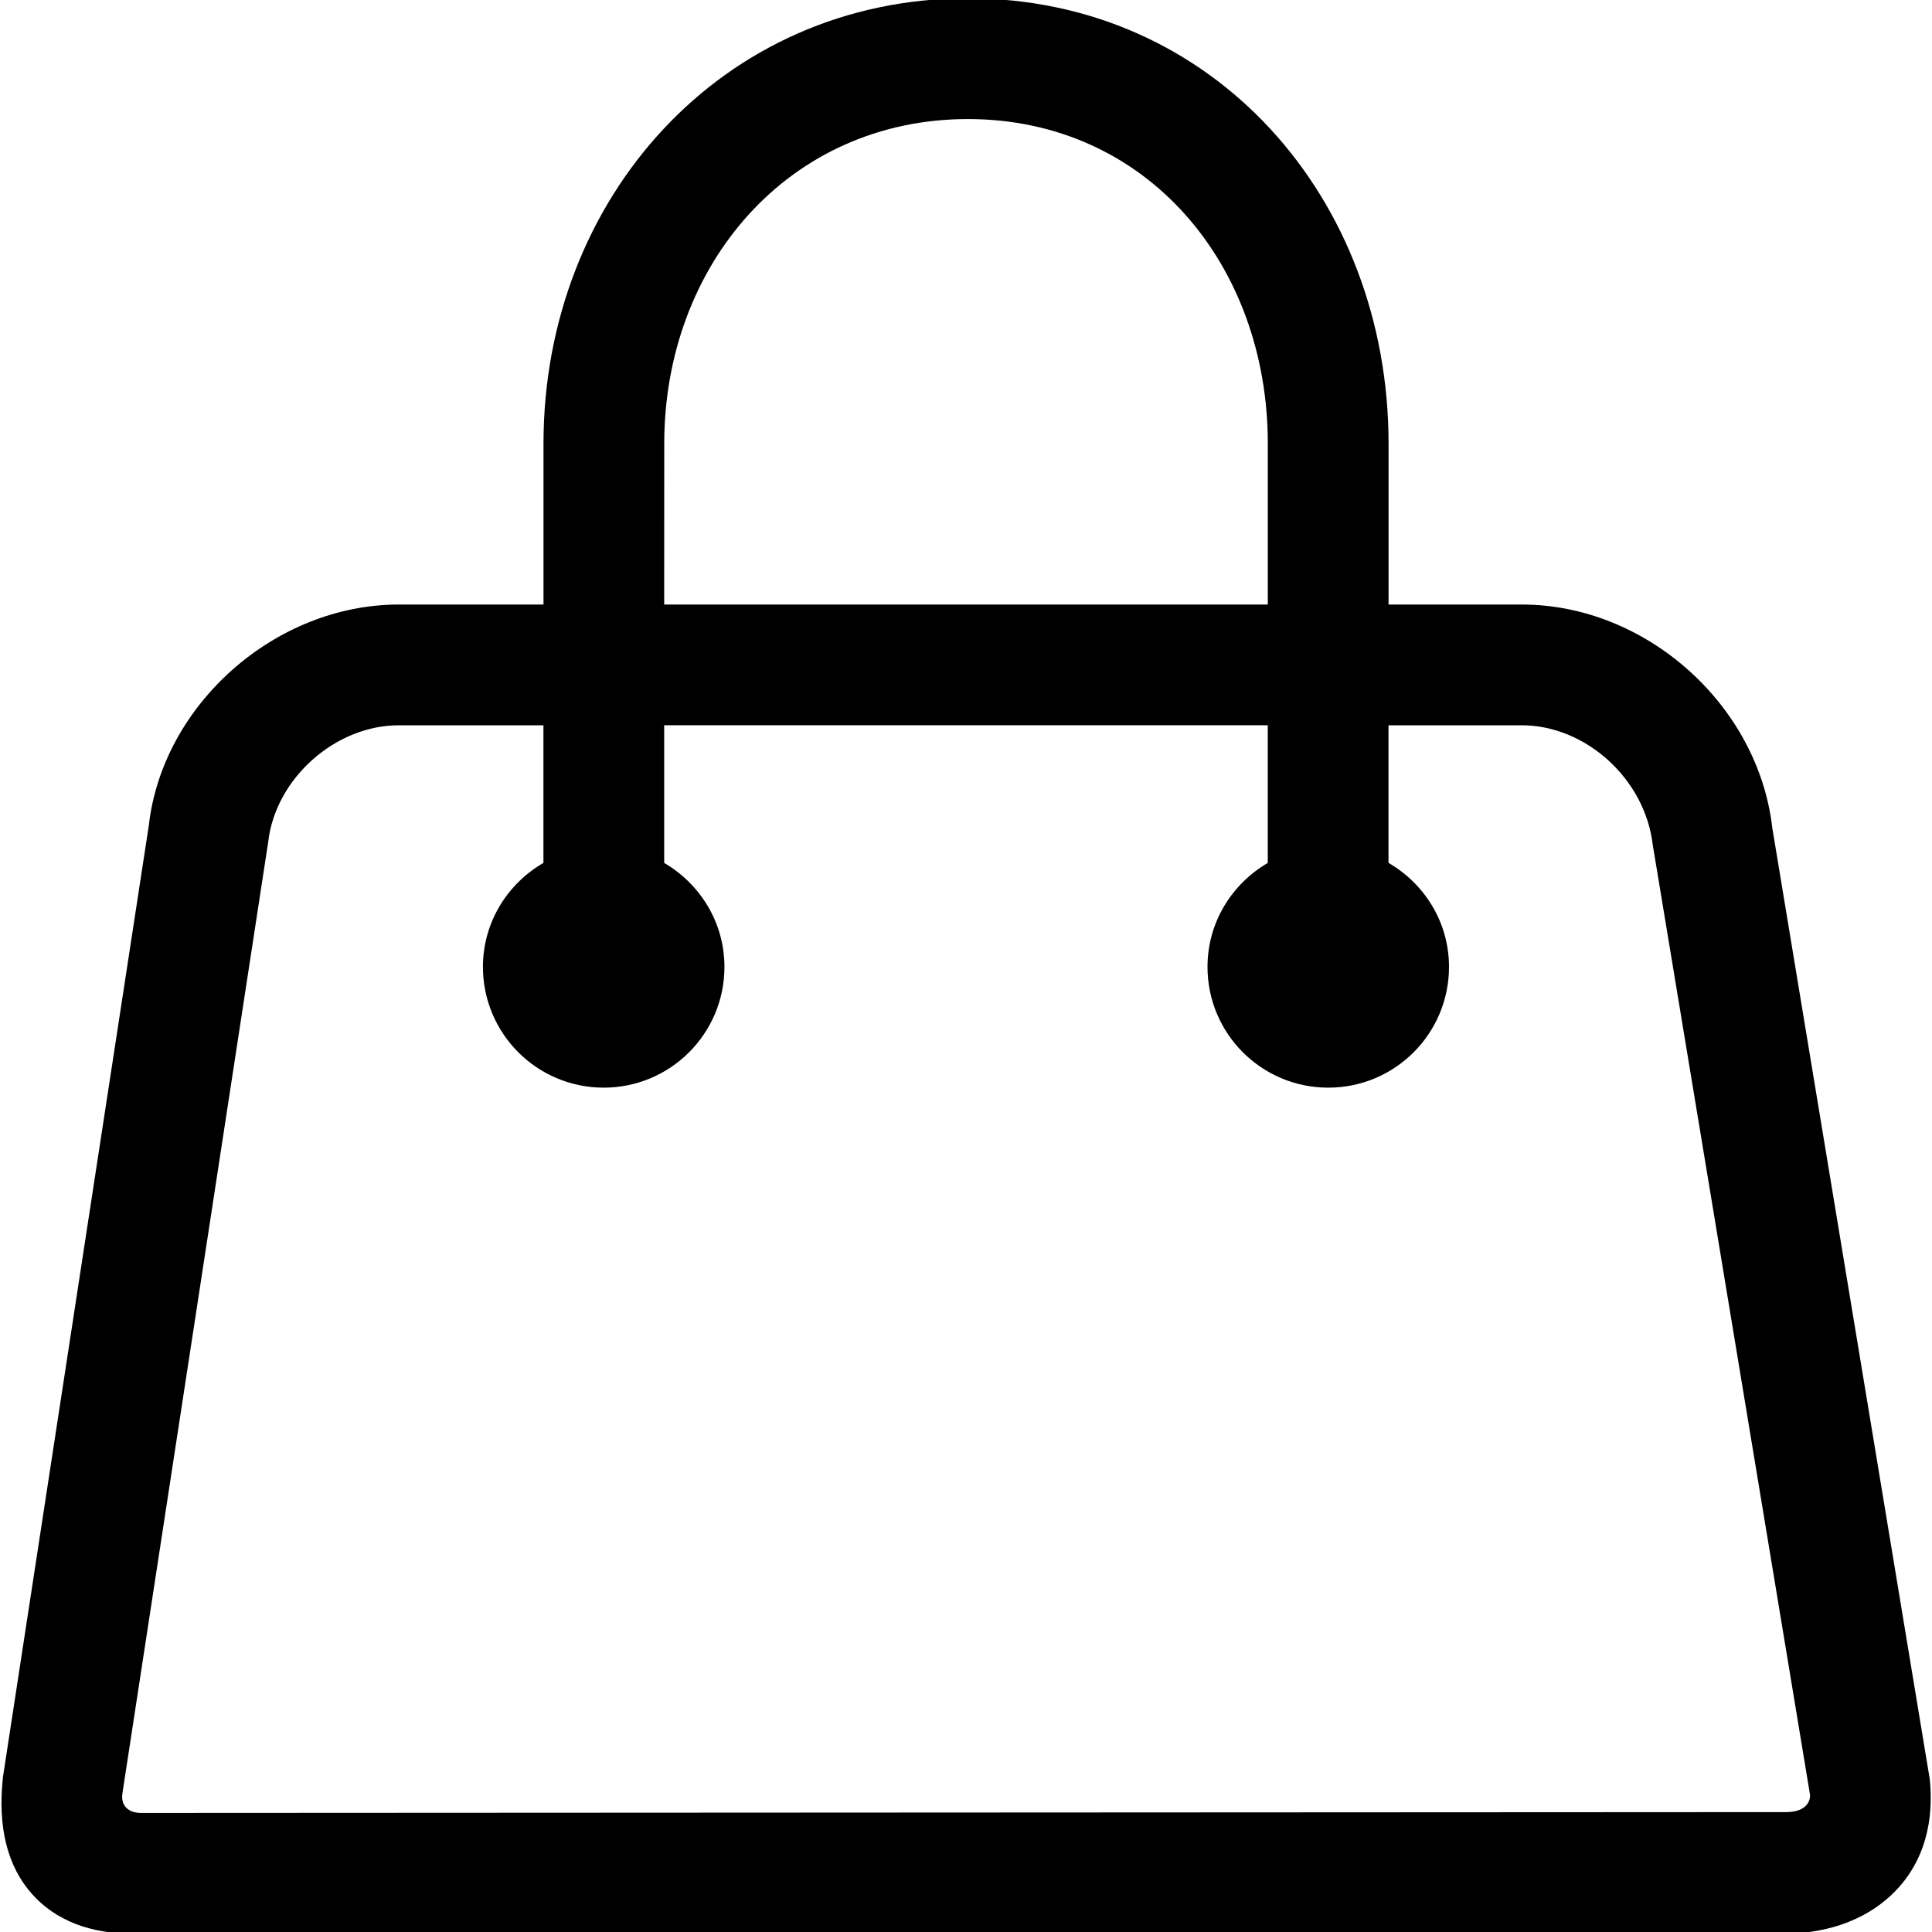
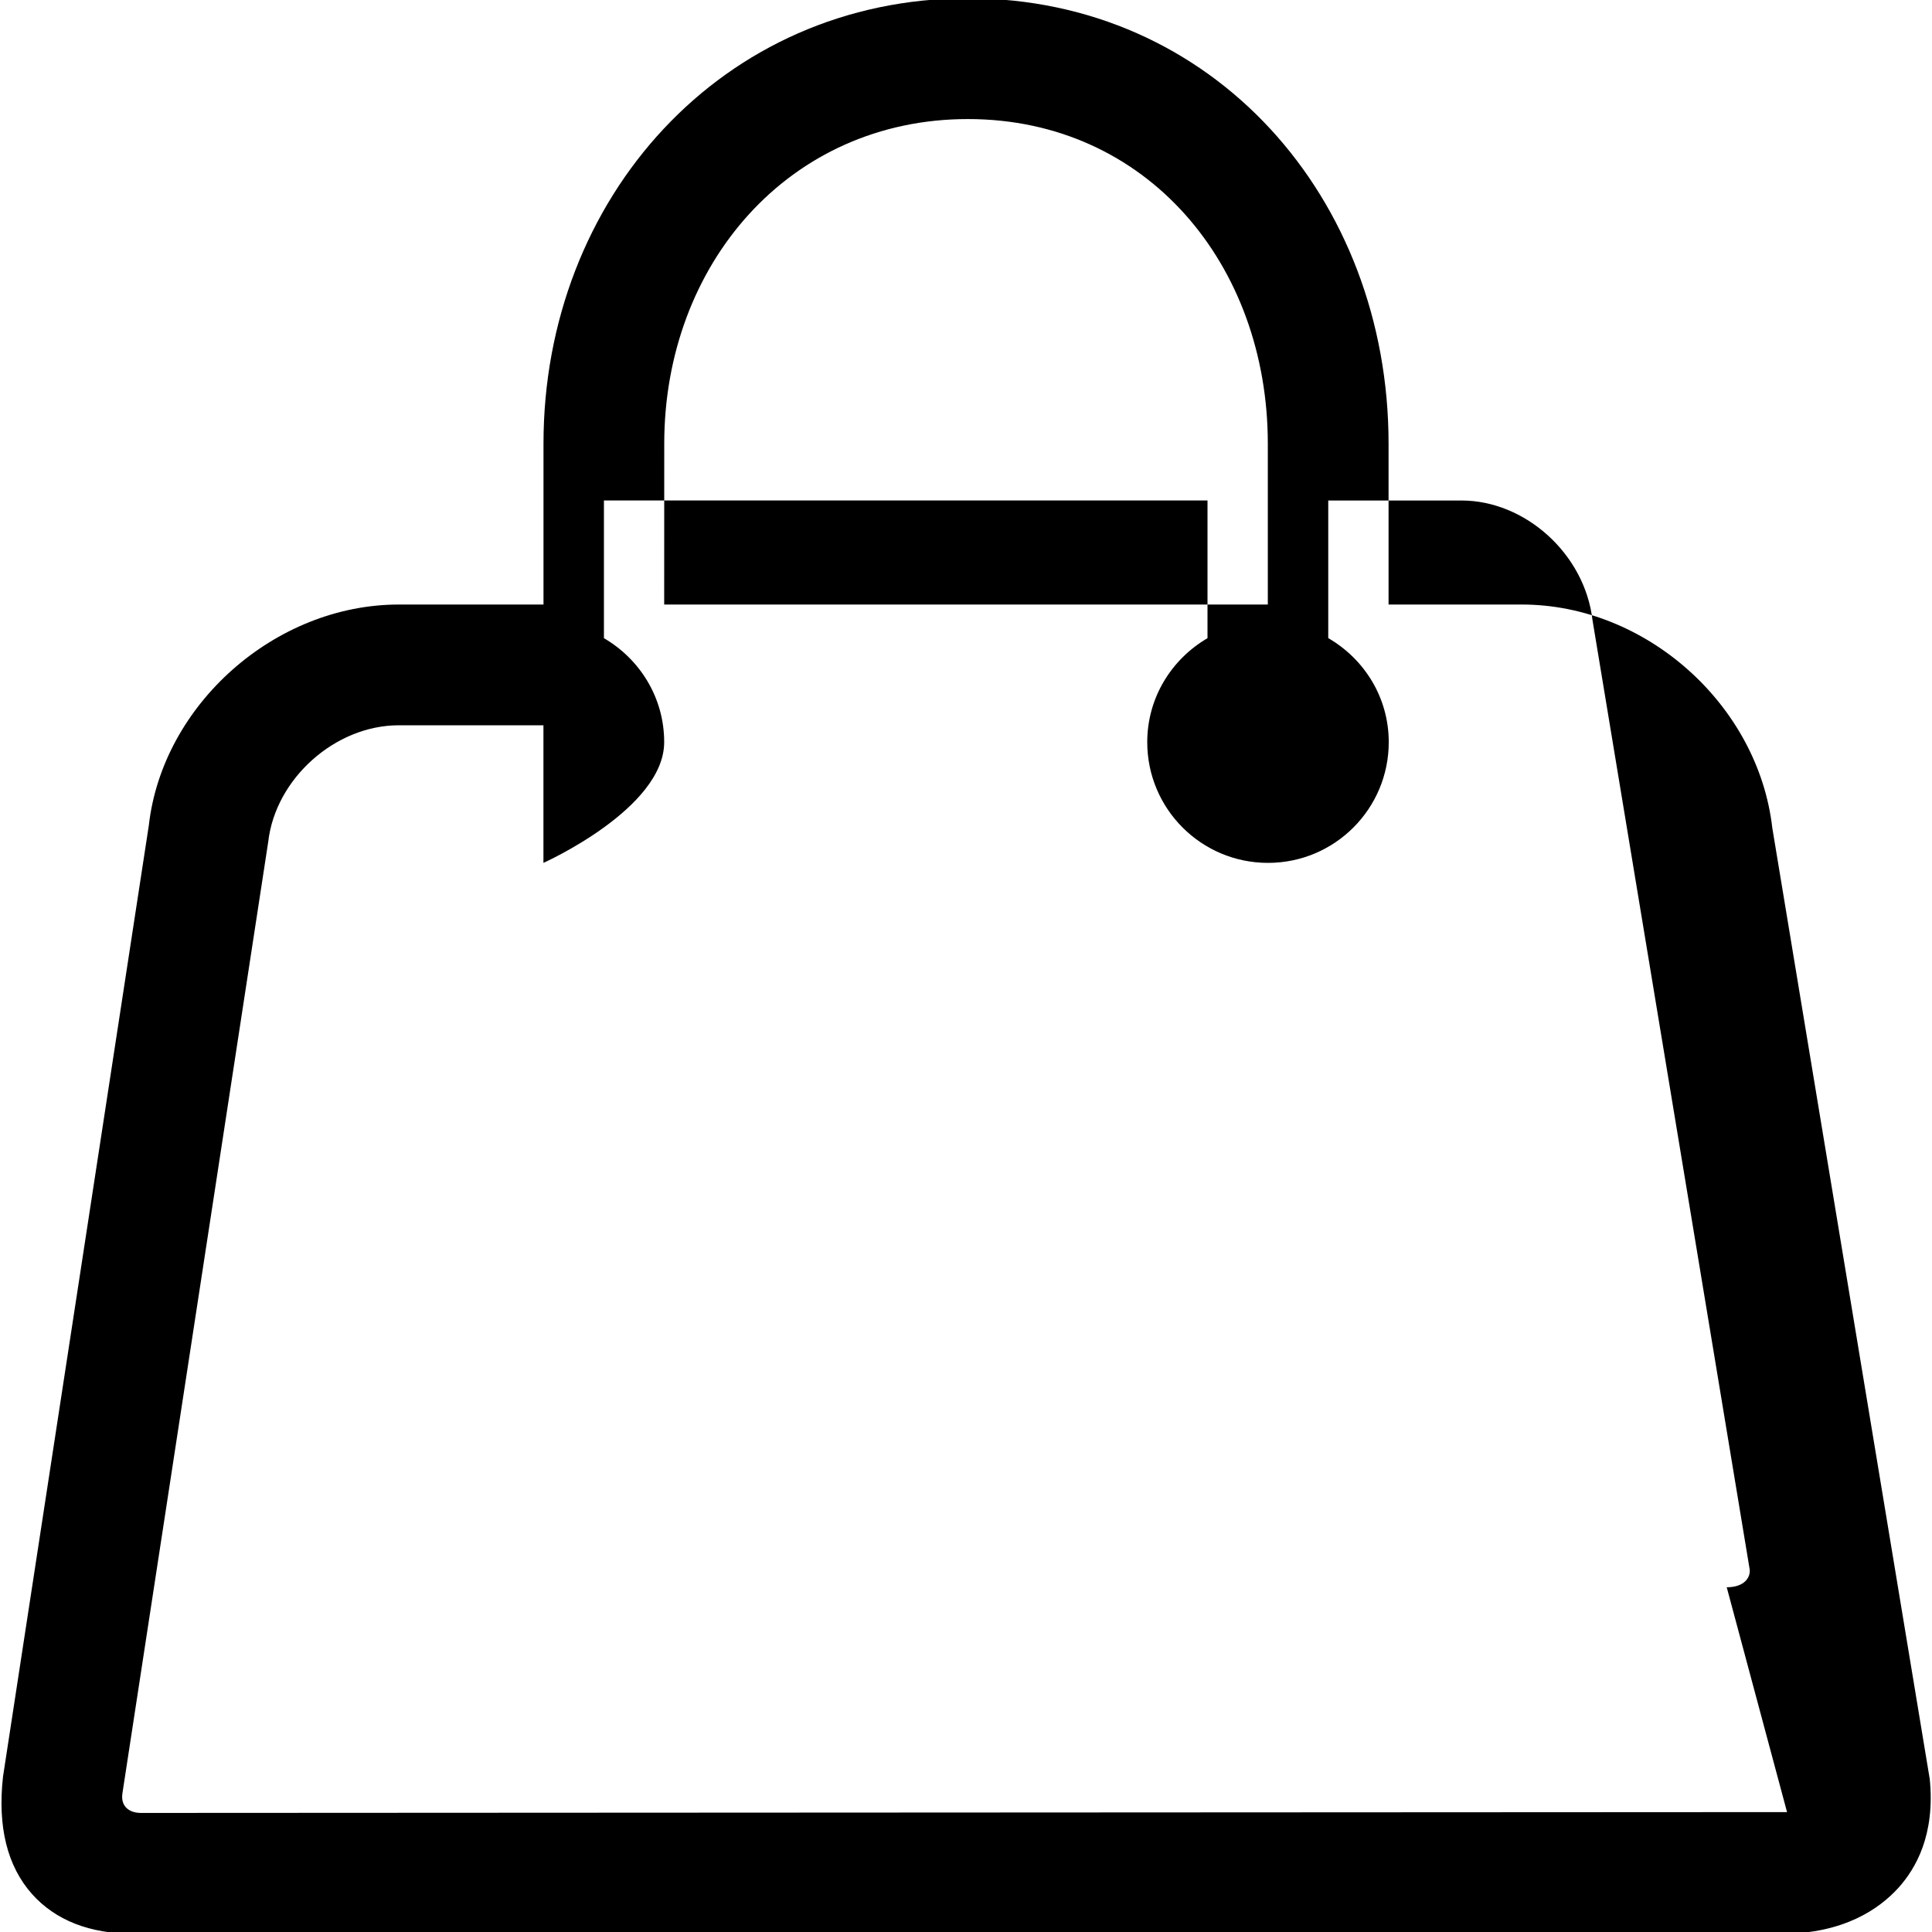
<svg xmlns="http://www.w3.org/2000/svg" version="1.1" width="32" height="32" viewBox="0 0 32 32">
-   <path d="M31.961 29.457l-2.606-15.743c-0.233-2.041-2.093-3.701-4.148-3.701h-2.208v-2.665c0-4.067-2.901-7.376-6.968-7.376-4.066 0-7.029 3.308-7.029 7.376v2.665h-2.396c-2.054 0-3.915 1.66-4.141 3.658l-2.415 15.755c-0.093 0.83 0.070 1.485 0.482 1.947 0.389 0.434 0.954 0.656 1.679 0.656h27.299c1.029 0 1.618-0.413 1.933-0.76 0.288-0.319 0.614-0.88 0.519-1.811zM11.002 7.348c0-2.964 2.066-5.376 5.029-5.376s4.968 2.412 4.968 5.376v2.665h-9.998zM29.599 30.014l-27.266 0.014c-0.172 0-0.344-0.092-0.304-0.334l2.414-15.753c0.12-1.045 1.109-1.928 2.161-1.928h2.397v2.279c-0.596 0.346-1.002 0.984-1.002 1.723 0 1.105 0.896 2 2 2s2-0.895 2-2c0-0.738-0.404-1.375-0.998-1.722v-2.281h9.997v2.281c-0.594 0.347-0.998 0.984-0.998 1.722 0 1.105 0.895 2 2 2s2-0.895 2-2c0-0.739-0.405-1.377-1.002-1.723v-2.279h2.208c1.052 0 2.041 0.883 2.169 1.982l2.604 15.727c0.012 0.128-0.088 0.291-0.381 0.291z" />
+   <path d="M31.961 29.457l-2.606-15.743c-0.233-2.041-2.093-3.701-4.148-3.701h-2.208v-2.665c0-4.067-2.901-7.376-6.968-7.376-4.066 0-7.029 3.308-7.029 7.376v2.665h-2.396c-2.054 0-3.915 1.66-4.141 3.658l-2.415 15.755c-0.093 0.83 0.070 1.485 0.482 1.947 0.389 0.434 0.954 0.656 1.679 0.656h27.299c1.029 0 1.618-0.413 1.933-0.76 0.288-0.319 0.614-0.88 0.519-1.811zM11.002 7.348c0-2.964 2.066-5.376 5.029-5.376s4.968 2.412 4.968 5.376v2.665h-9.998zM29.599 30.014l-27.266 0.014c-0.172 0-0.344-0.092-0.304-0.334l2.414-15.753c0.12-1.045 1.109-1.928 2.161-1.928h2.397v2.279s2-0.895 2-2c0-0.738-0.404-1.375-0.998-1.722v-2.281h9.997v2.281c-0.594 0.347-0.998 0.984-0.998 1.722 0 1.105 0.895 2 2 2s2-0.895 2-2c0-0.739-0.405-1.377-1.002-1.723v-2.279h2.208c1.052 0 2.041 0.883 2.169 1.982l2.604 15.727c0.012 0.128-0.088 0.291-0.381 0.291z" />
</svg>